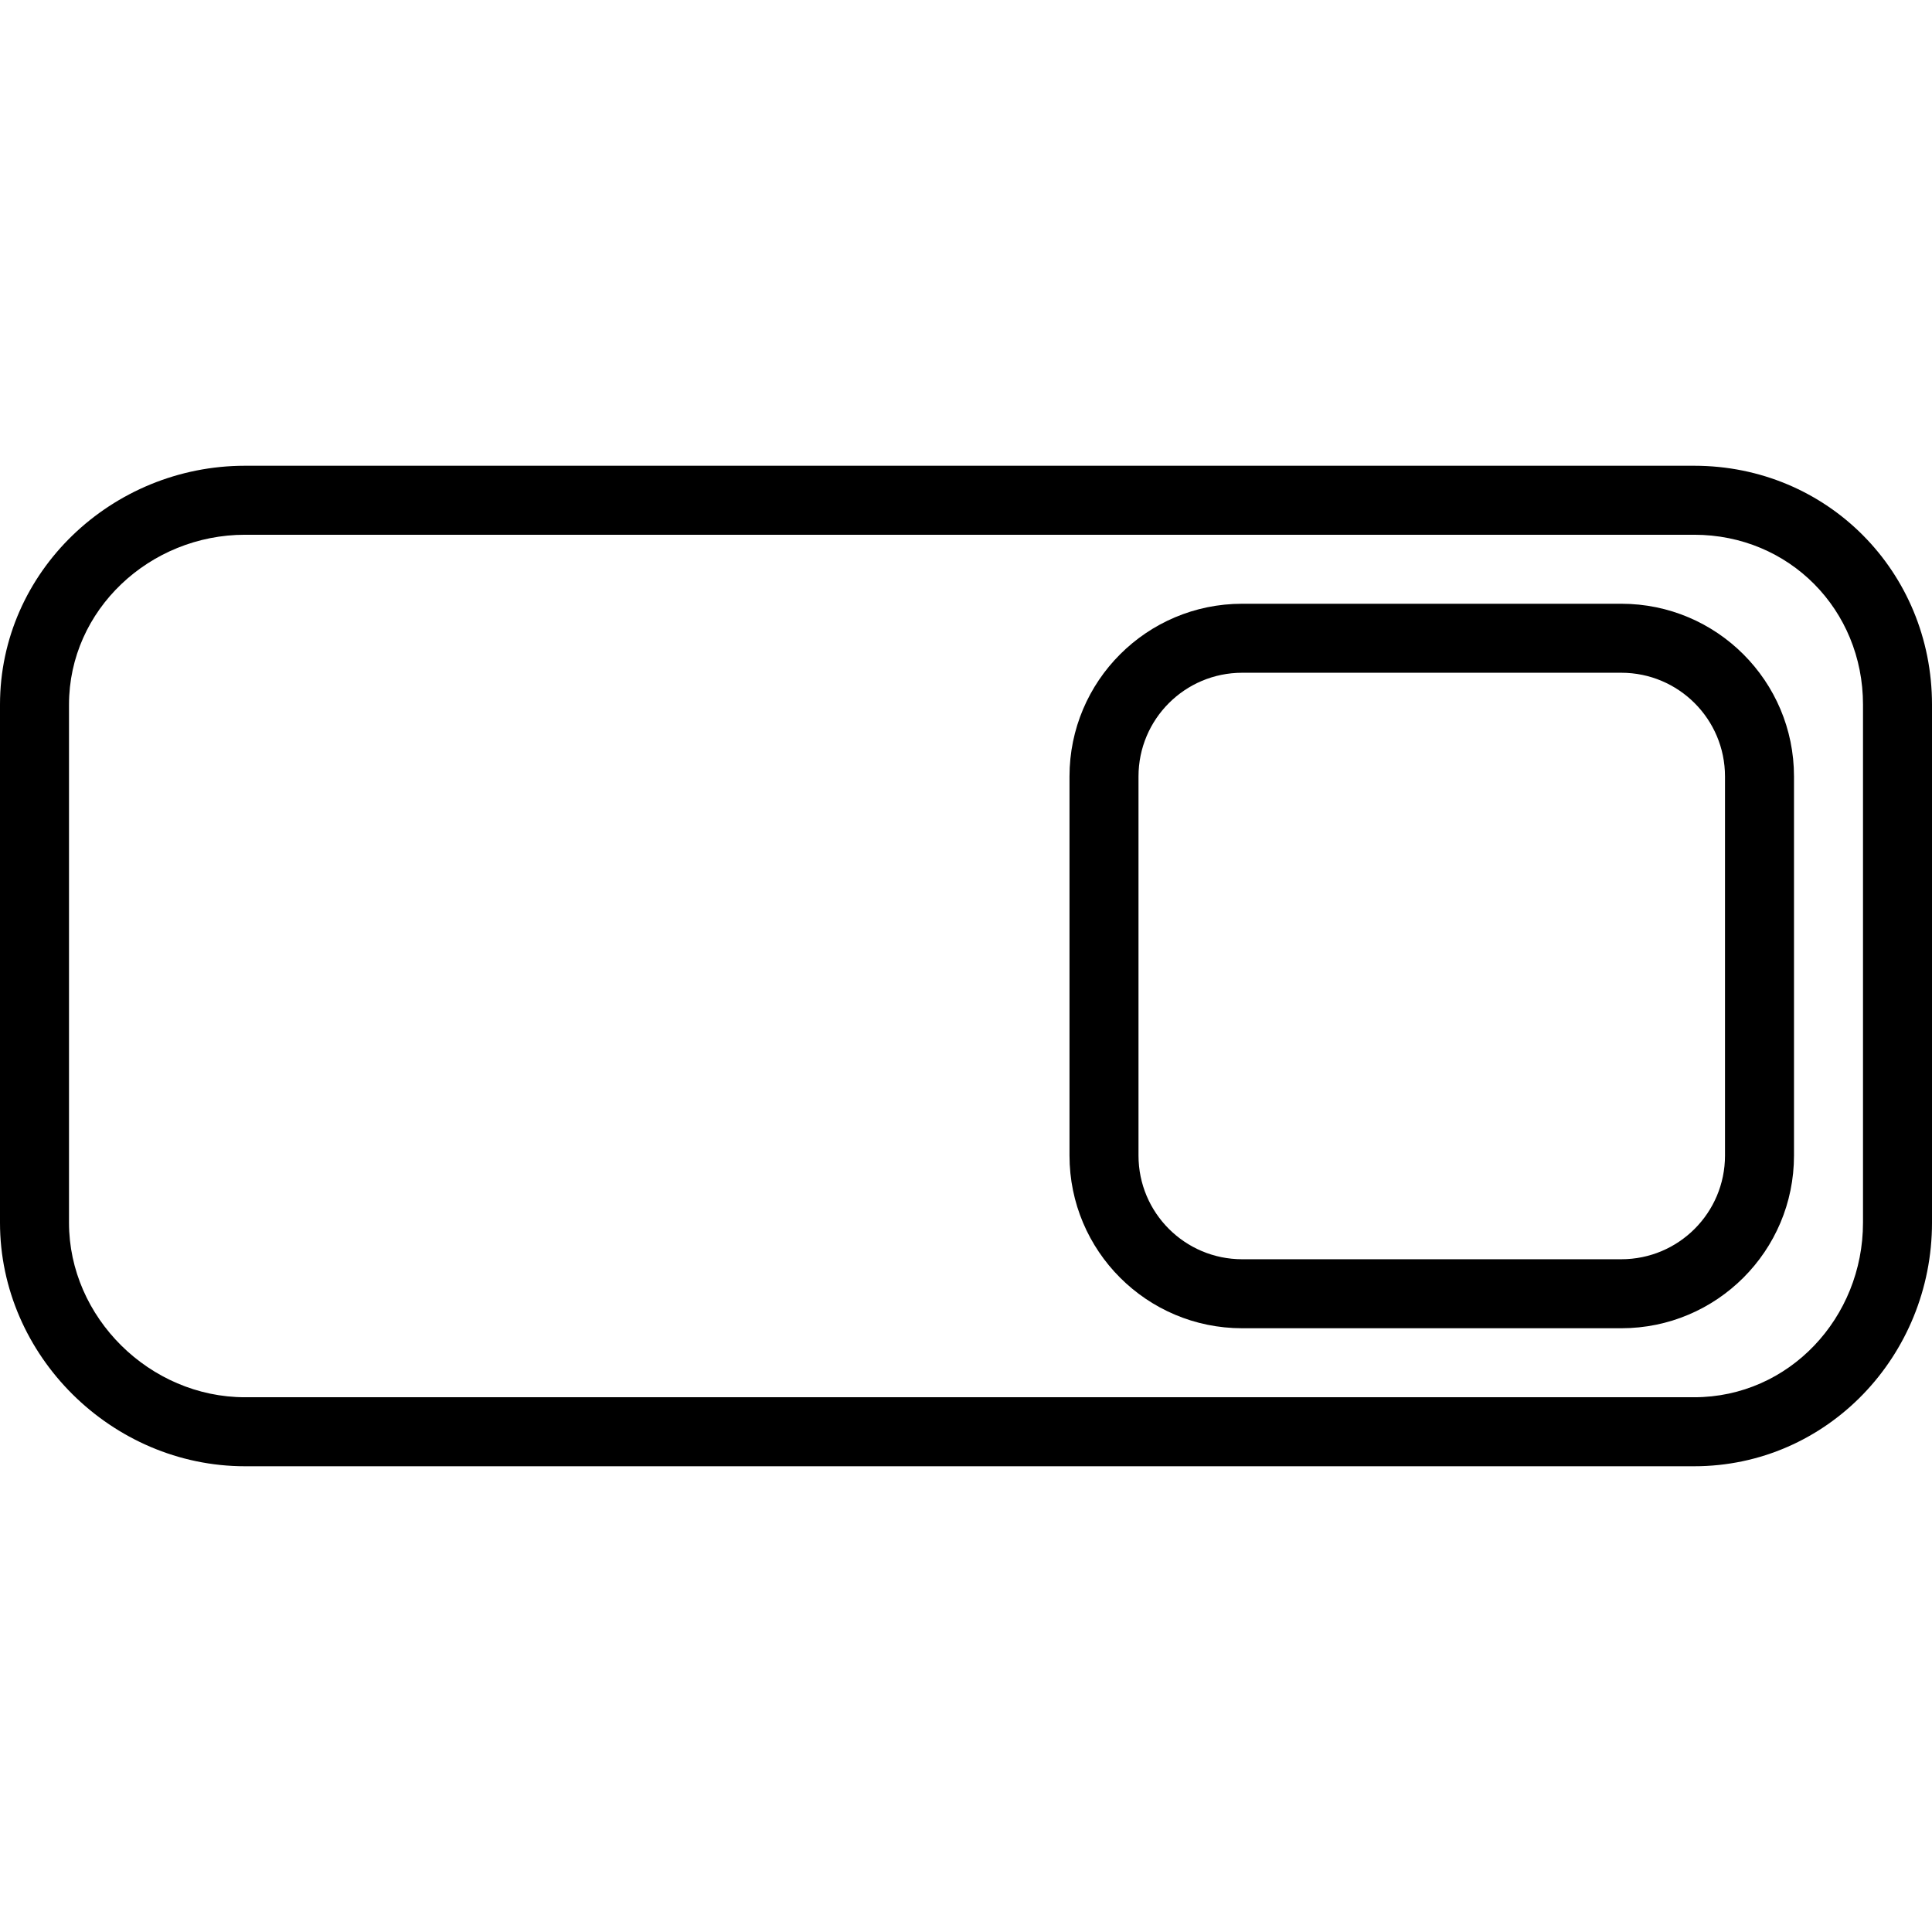
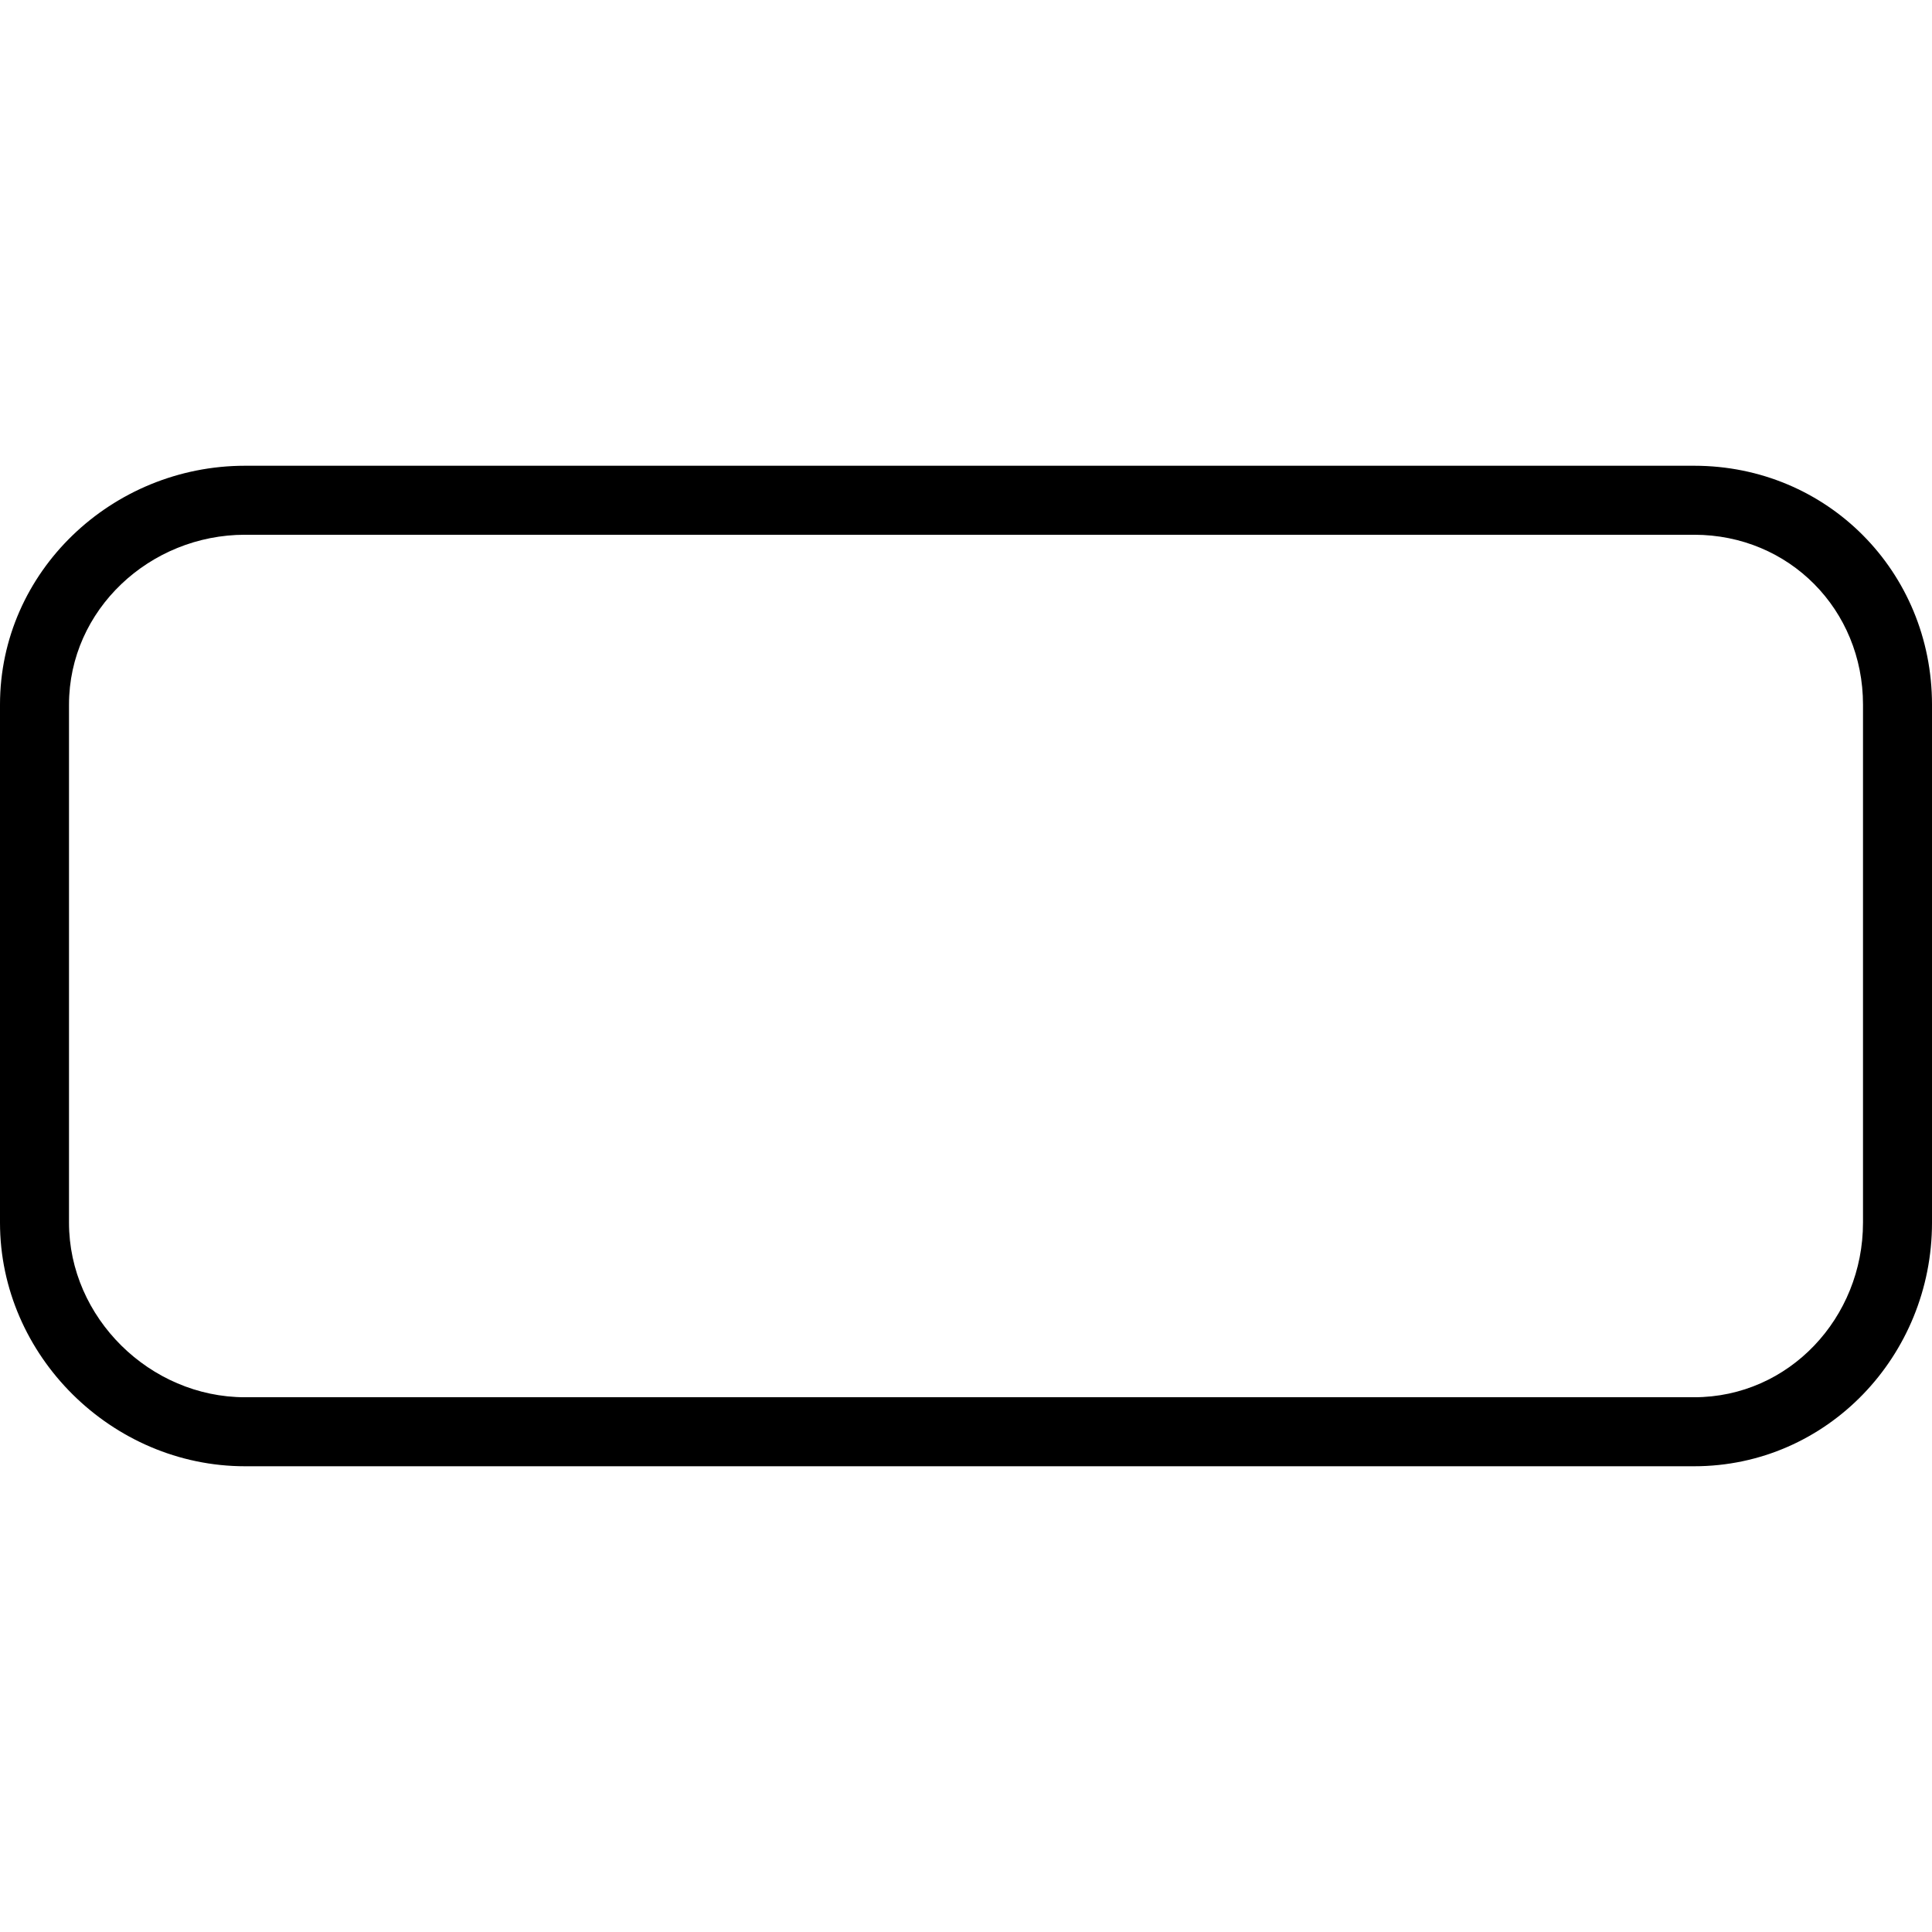
<svg xmlns="http://www.w3.org/2000/svg" fill="#000000" height="800px" width="800px" version="1.1" id="Layer_1" viewBox="0 0 512 512" xml:space="preserve">
  <g>
    <g>
      <path d="M448.964,123.429H64.929C29.652,123.429,0,151.489,0,186.739v137.286c0,35.25,29.652,64.547,64.929,64.547h384.036    c35.277,0,63.036-29.297,63.036-64.547V186.739C512,151.489,484.241,123.429,448.964,123.429z M493.714,324.024    c0,25.17-19.554,46.261-44.75,46.261H64.929c-25.197,0-46.643-21.091-46.643-46.261V186.739c0-25.17,21.446-45.024,46.643-45.024    h384.036c25.196,0,44.75,19.855,44.75,45.024V324.024z" />
    </g>
  </g>
  <g>
    <g>
-       <path d="M429.661,160H329.196c-25.277,0-45.768,20.491-45.768,45.768v100.464c0,25.277,20.491,45.768,45.768,45.768h100.464    c25.277,0,45.768-20.491,45.768-45.768V205.768C475.429,180.491,454.938,160,429.661,160z M457.143,306.232    c0,15.179-12.304,27.482-27.482,27.482H329.196c-15.179,0-27.482-12.304-27.482-27.482V205.768    c0-15.179,12.304-27.482,27.482-27.482h100.464c15.179,0,27.482,12.304,27.482,27.482V306.232z" />
-     </g>
+       </g>
  </g>
</svg>